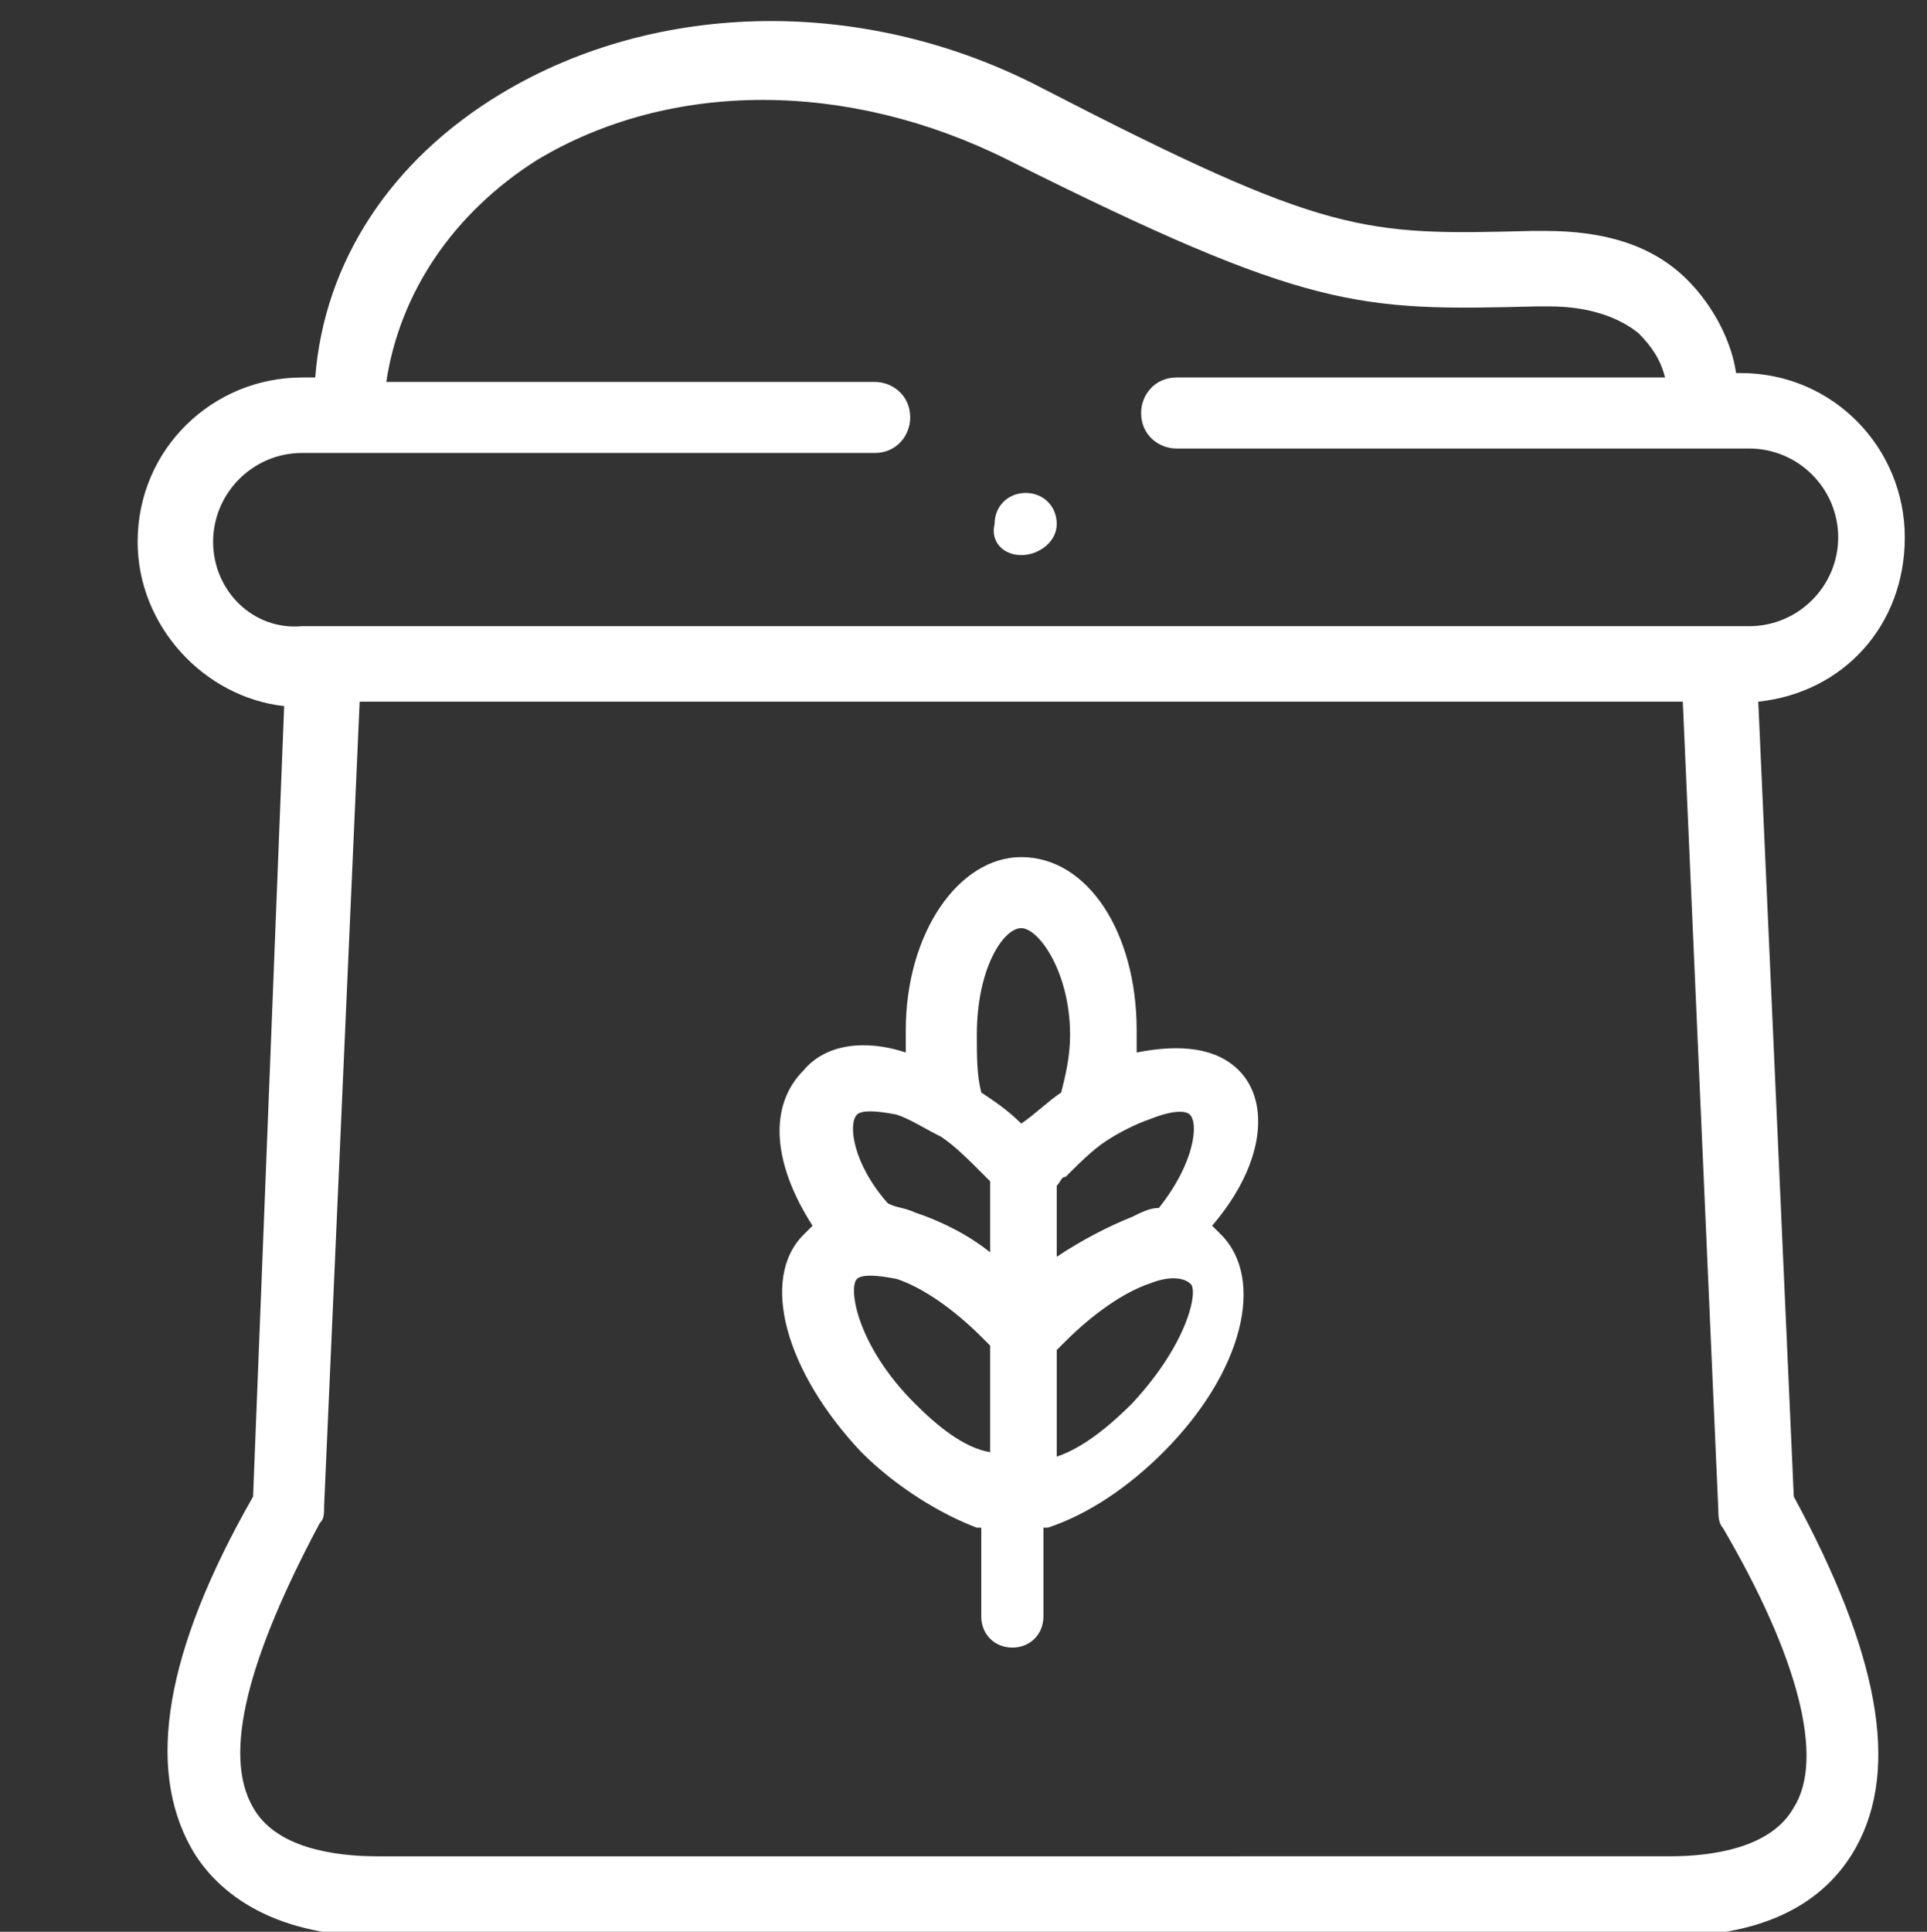
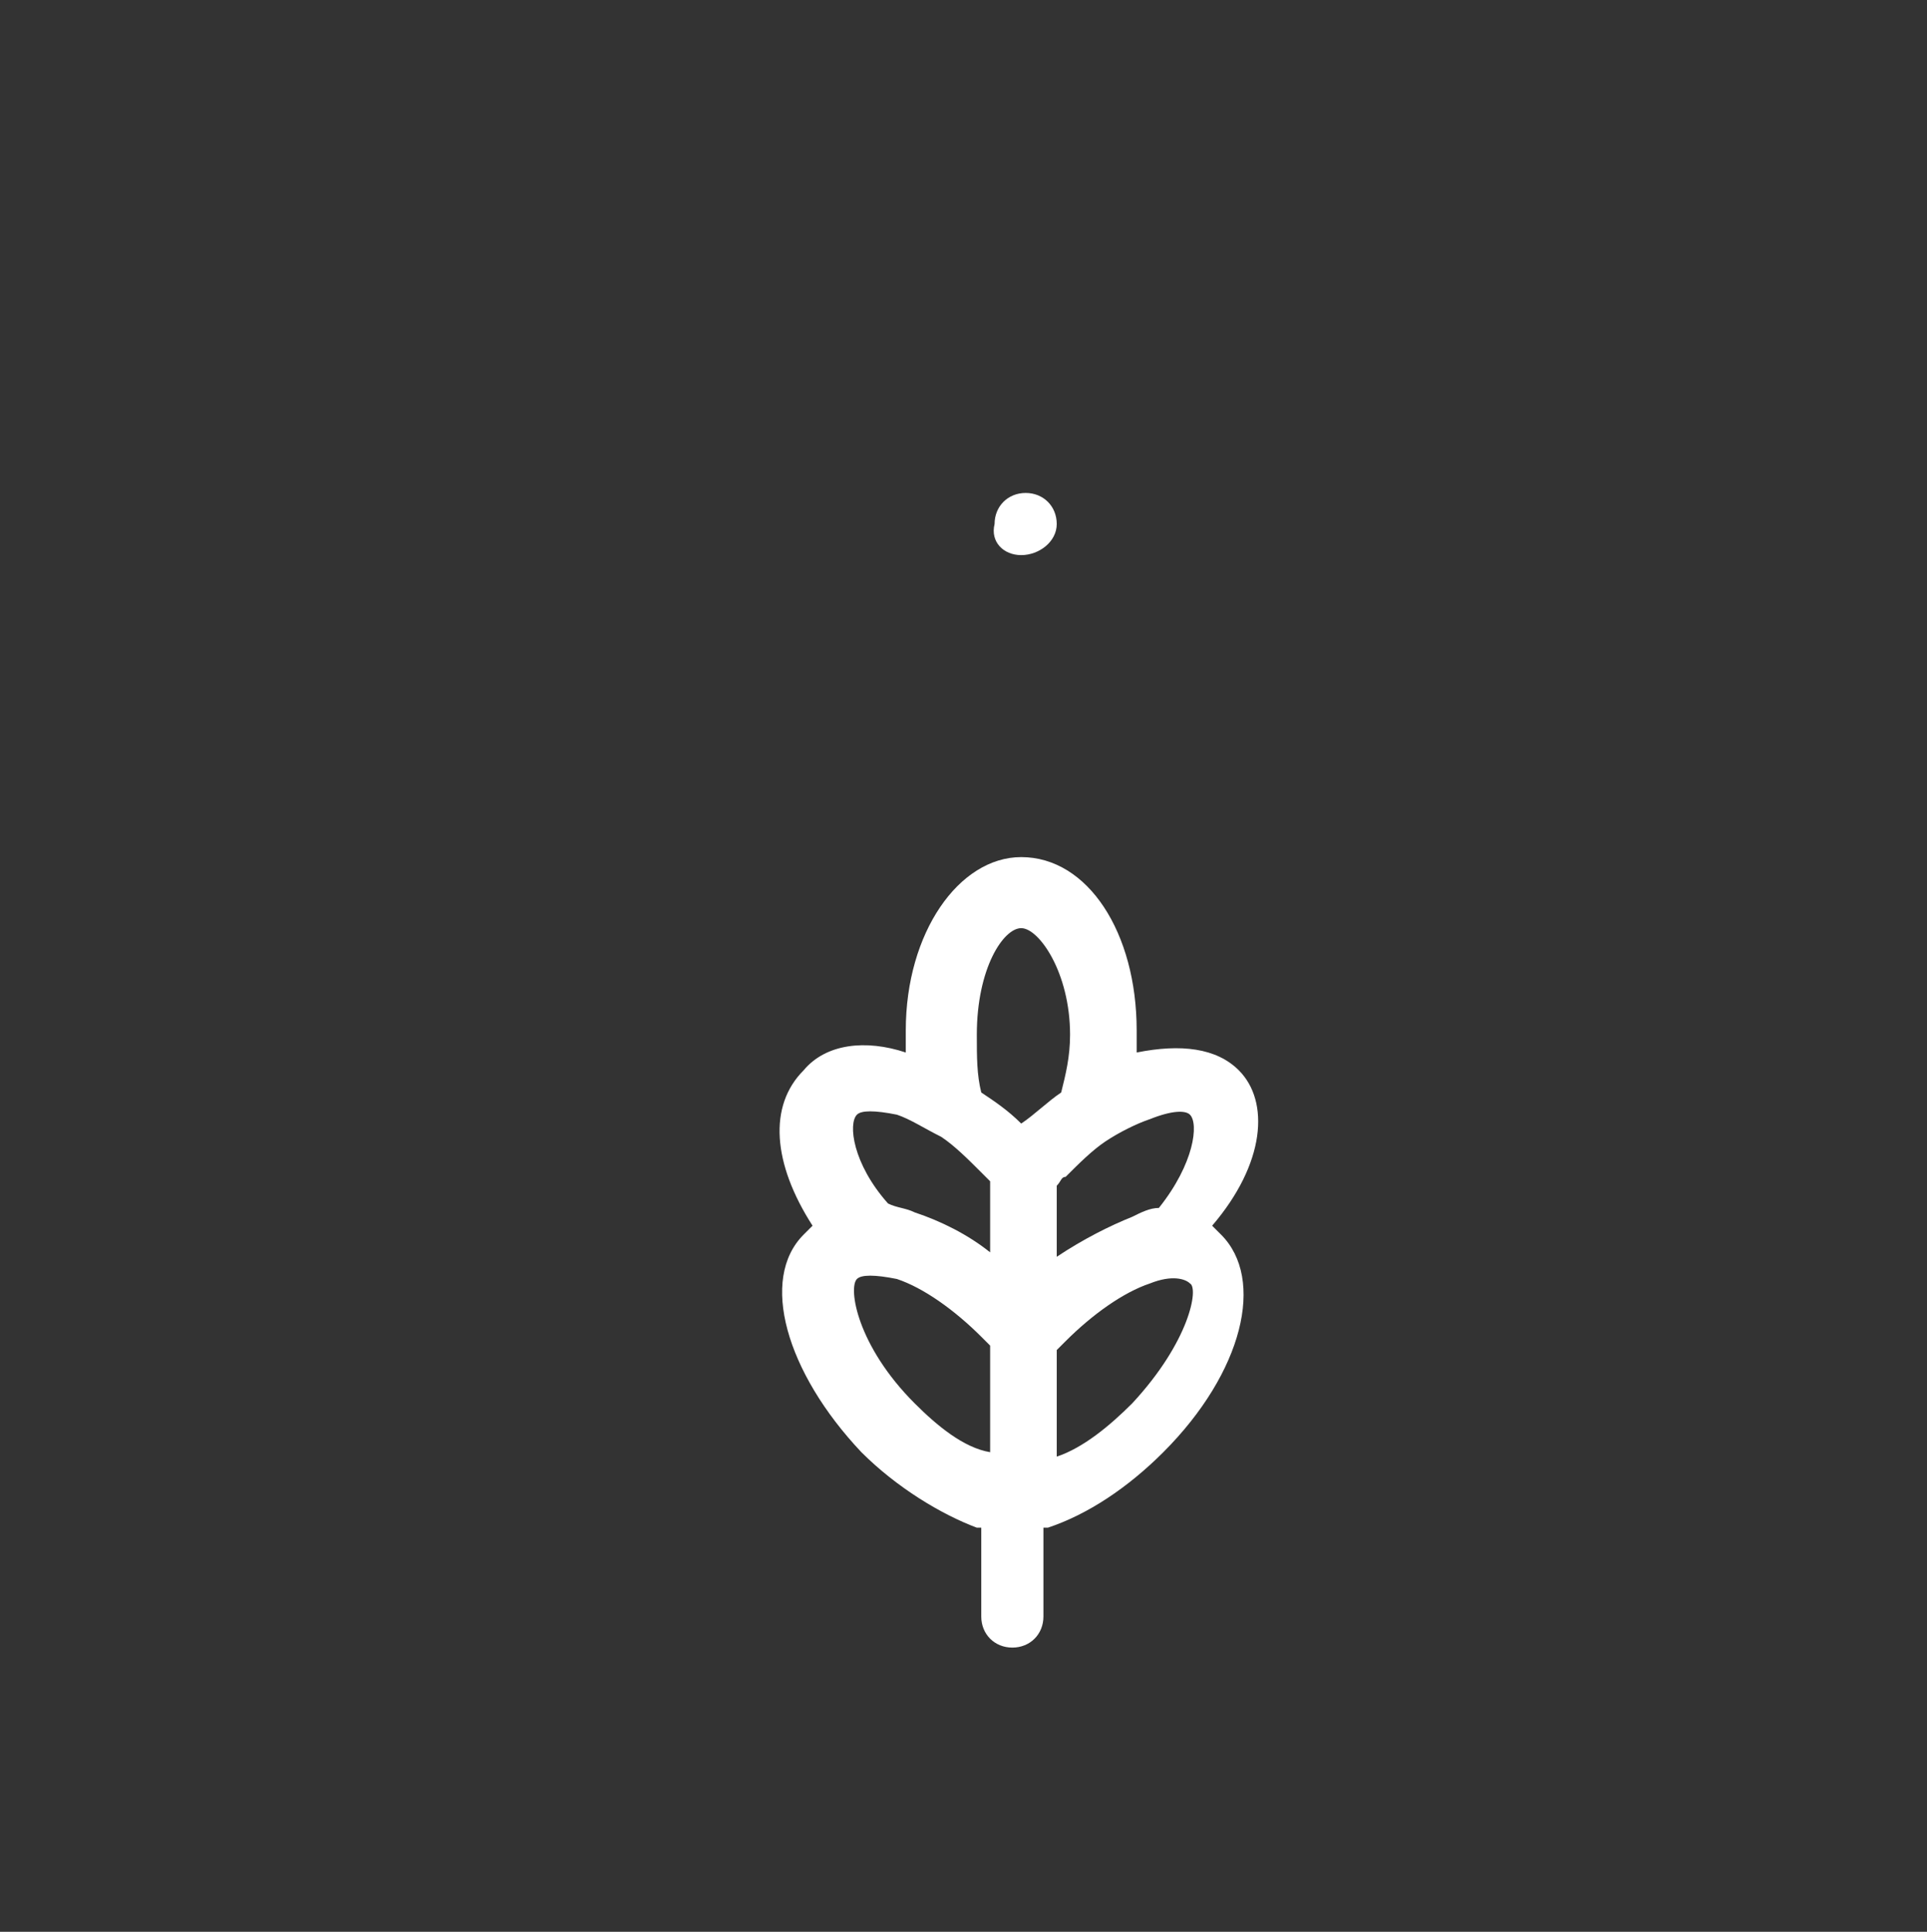
<svg xmlns="http://www.w3.org/2000/svg" version="1.1" id="Groupe_1090" x="0px" y="0px" viewBox="0 0 43.4 43.5" style="enable-background:new 0 0 43.4 43.5;" xml:space="preserve">
  <rect x="0" y="0" width="43.4" height="43.5" fill="#333333" stroke="none" />
  <style type="text/css">

	.st0{fill:#FFFFFF;}

</style>
-   <path class="st0" d="M39.6,15.8c1.9-0.2,3.3-1.7,3.3-3.7c0-2-1.6-3.7-3.7-3.7h-0.1C39,7.7,38.6,6.9,38,6.3c-0.8-0.8-1.9-1.1-3.2-1.1   l-0.3,0C30.7,5.3,29.9,5.3,23.5,2c-4-2.1-8.7-2-12.2,0.1C8.8,3.6,7.3,5.9,7.1,8.5H6.8c-2,0-3.7,1.6-3.7,3.7c0,1.9,1.5,3.5,3.3,3.7   L5.7,33.7c-2,3.5-2.4,6.1-1.4,7.9c0.5,0.9,1.7,2,4.2,2h29.1c2.6,0,3.7-1.1,4.2-2c1-1.8,0.5-4.4-1.4-7.9L39.6,15.8z M4.8,12.2   c0-1.1,0.9-2,2-2h12.9c0.5,0,0.8-0.4,0.8-0.8c0-0.5-0.4-0.8-0.8-0.8H8.7c0.3-2,1.5-3.8,3.4-5c3-1.8,7-1.8,10.6,0   C29.5,7,30.6,7,34.6,6.9l0.3,0c0.8,0,1.5,0.2,2,0.6c0.3,0.3,0.5,0.6,0.6,1h-11c-0.5,0-0.8,0.4-0.8,0.8c0,0.5,0.4,0.8,0.8,0.8h12.9   c1.1,0,2,0.9,2,2s-0.9,2-2,2H6.8C5.7,14.2,4.8,13.3,4.8,12.2z M40.4,40.7c-0.5,0.9-1.8,1.1-2.8,1.1H8.5c-1,0-2.3-0.2-2.8-1.1   c-0.7-1.2-0.1-3.4,1.5-6.4c0.1-0.1,0.1-0.2,0.1-0.4l0.8-18.1h29.8L38.7,34c0,0.1,0,0.3,0.1,0.4C40.5,37.3,41.1,39.6,40.4,40.7z" />
  <path class="st0" d="M27.9,24.1c-0.5-0.5-1.3-0.6-2.3-0.4c0-0.1,0-0.3,0-0.5c0-2.2-1.1-3.9-2.6-3.9c-1.4,0-2.6,1.7-2.6,3.9   c0,0.2,0,0.3,0,0.5c-0.9-0.3-1.8-0.2-2.3,0.4c-0.8,0.8-0.7,2.1,0.2,3.5c-0.1,0.1-0.1,0.1-0.2,0.2c-1,1-0.4,3.1,1.3,4.9   c0.8,0.8,1.8,1.4,2.6,1.7c0,0,0.1,0,0.1,0v2c0,0.4,0.3,0.7,0.7,0.7c0.4,0,0.7-0.3,0.7-0.7v-2c0,0,0.1,0,0.1,0   c0.9-0.3,1.8-0.9,2.6-1.7c1.8-1.8,2.3-3.9,1.3-4.9c-0.1-0.1-0.1-0.1-0.2-0.2C28.5,26.2,28.6,24.8,27.9,24.1z M26.8,25.1   c0.2,0.2,0.1,1.1-0.7,2.1c-0.2,0-0.4,0.1-0.6,0.2c-0.5,0.2-1.1,0.5-1.7,0.9v-1.6c0.1-0.1,0.1-0.2,0.2-0.2c0.3-0.3,0.6-0.6,0.9-0.8   c0,0,0,0,0,0c0.3-0.2,0.7-0.4,1-0.5C26.4,25,26.7,25,26.8,25.1z M23,20.9c0.4,0,1.1,1,1.1,2.4c0,0.5-0.1,0.9-0.2,1.3   c-0.3,0.2-0.6,0.5-0.9,0.7c-0.3-0.3-0.6-0.5-0.9-0.7C22,24.2,22,23.8,22,23.3C22,21.8,22.6,20.9,23,20.9z M19.3,25.1   c0.1-0.1,0.4-0.1,0.9,0c0.3,0.1,0.6,0.3,1,0.5c0,0,0,0,0,0c0.3,0.2,0.6,0.5,0.9,0.8c0.1,0.1,0.2,0.2,0.2,0.2v1.6   c-0.5-0.4-1.1-0.7-1.7-0.9c-0.2-0.1-0.4-0.1-0.6-0.2C19.2,26.2,19.1,25.3,19.3,25.1z M20.6,31.6c-1.3-1.3-1.5-2.6-1.3-2.8   c0.1-0.1,0.4-0.1,0.9,0c0.6,0.2,1.3,0.7,1.9,1.3c0.1,0.1,0.2,0.2,0.2,0.2v2.4C21.7,32.6,21.1,32.1,20.6,31.6z M25.5,31.6   c-0.5,0.5-1.1,1-1.7,1.2v-2.4c0.1-0.1,0.2-0.2,0.2-0.2c0.6-0.6,1.3-1.1,1.9-1.3c0.5-0.2,0.8-0.1,0.9,0C27,29,26.8,30.2,25.5,31.6z" />
  <path class="st0" d="M23,12.5L23,12.5c0.4,0,0.8-0.3,0.8-0.7c0-0.4-0.3-0.7-0.7-0.7h0c-0.4,0-0.7,0.3-0.7,0.7   C22.3,12.2,22.6,12.5,23,12.5z" />
</svg>